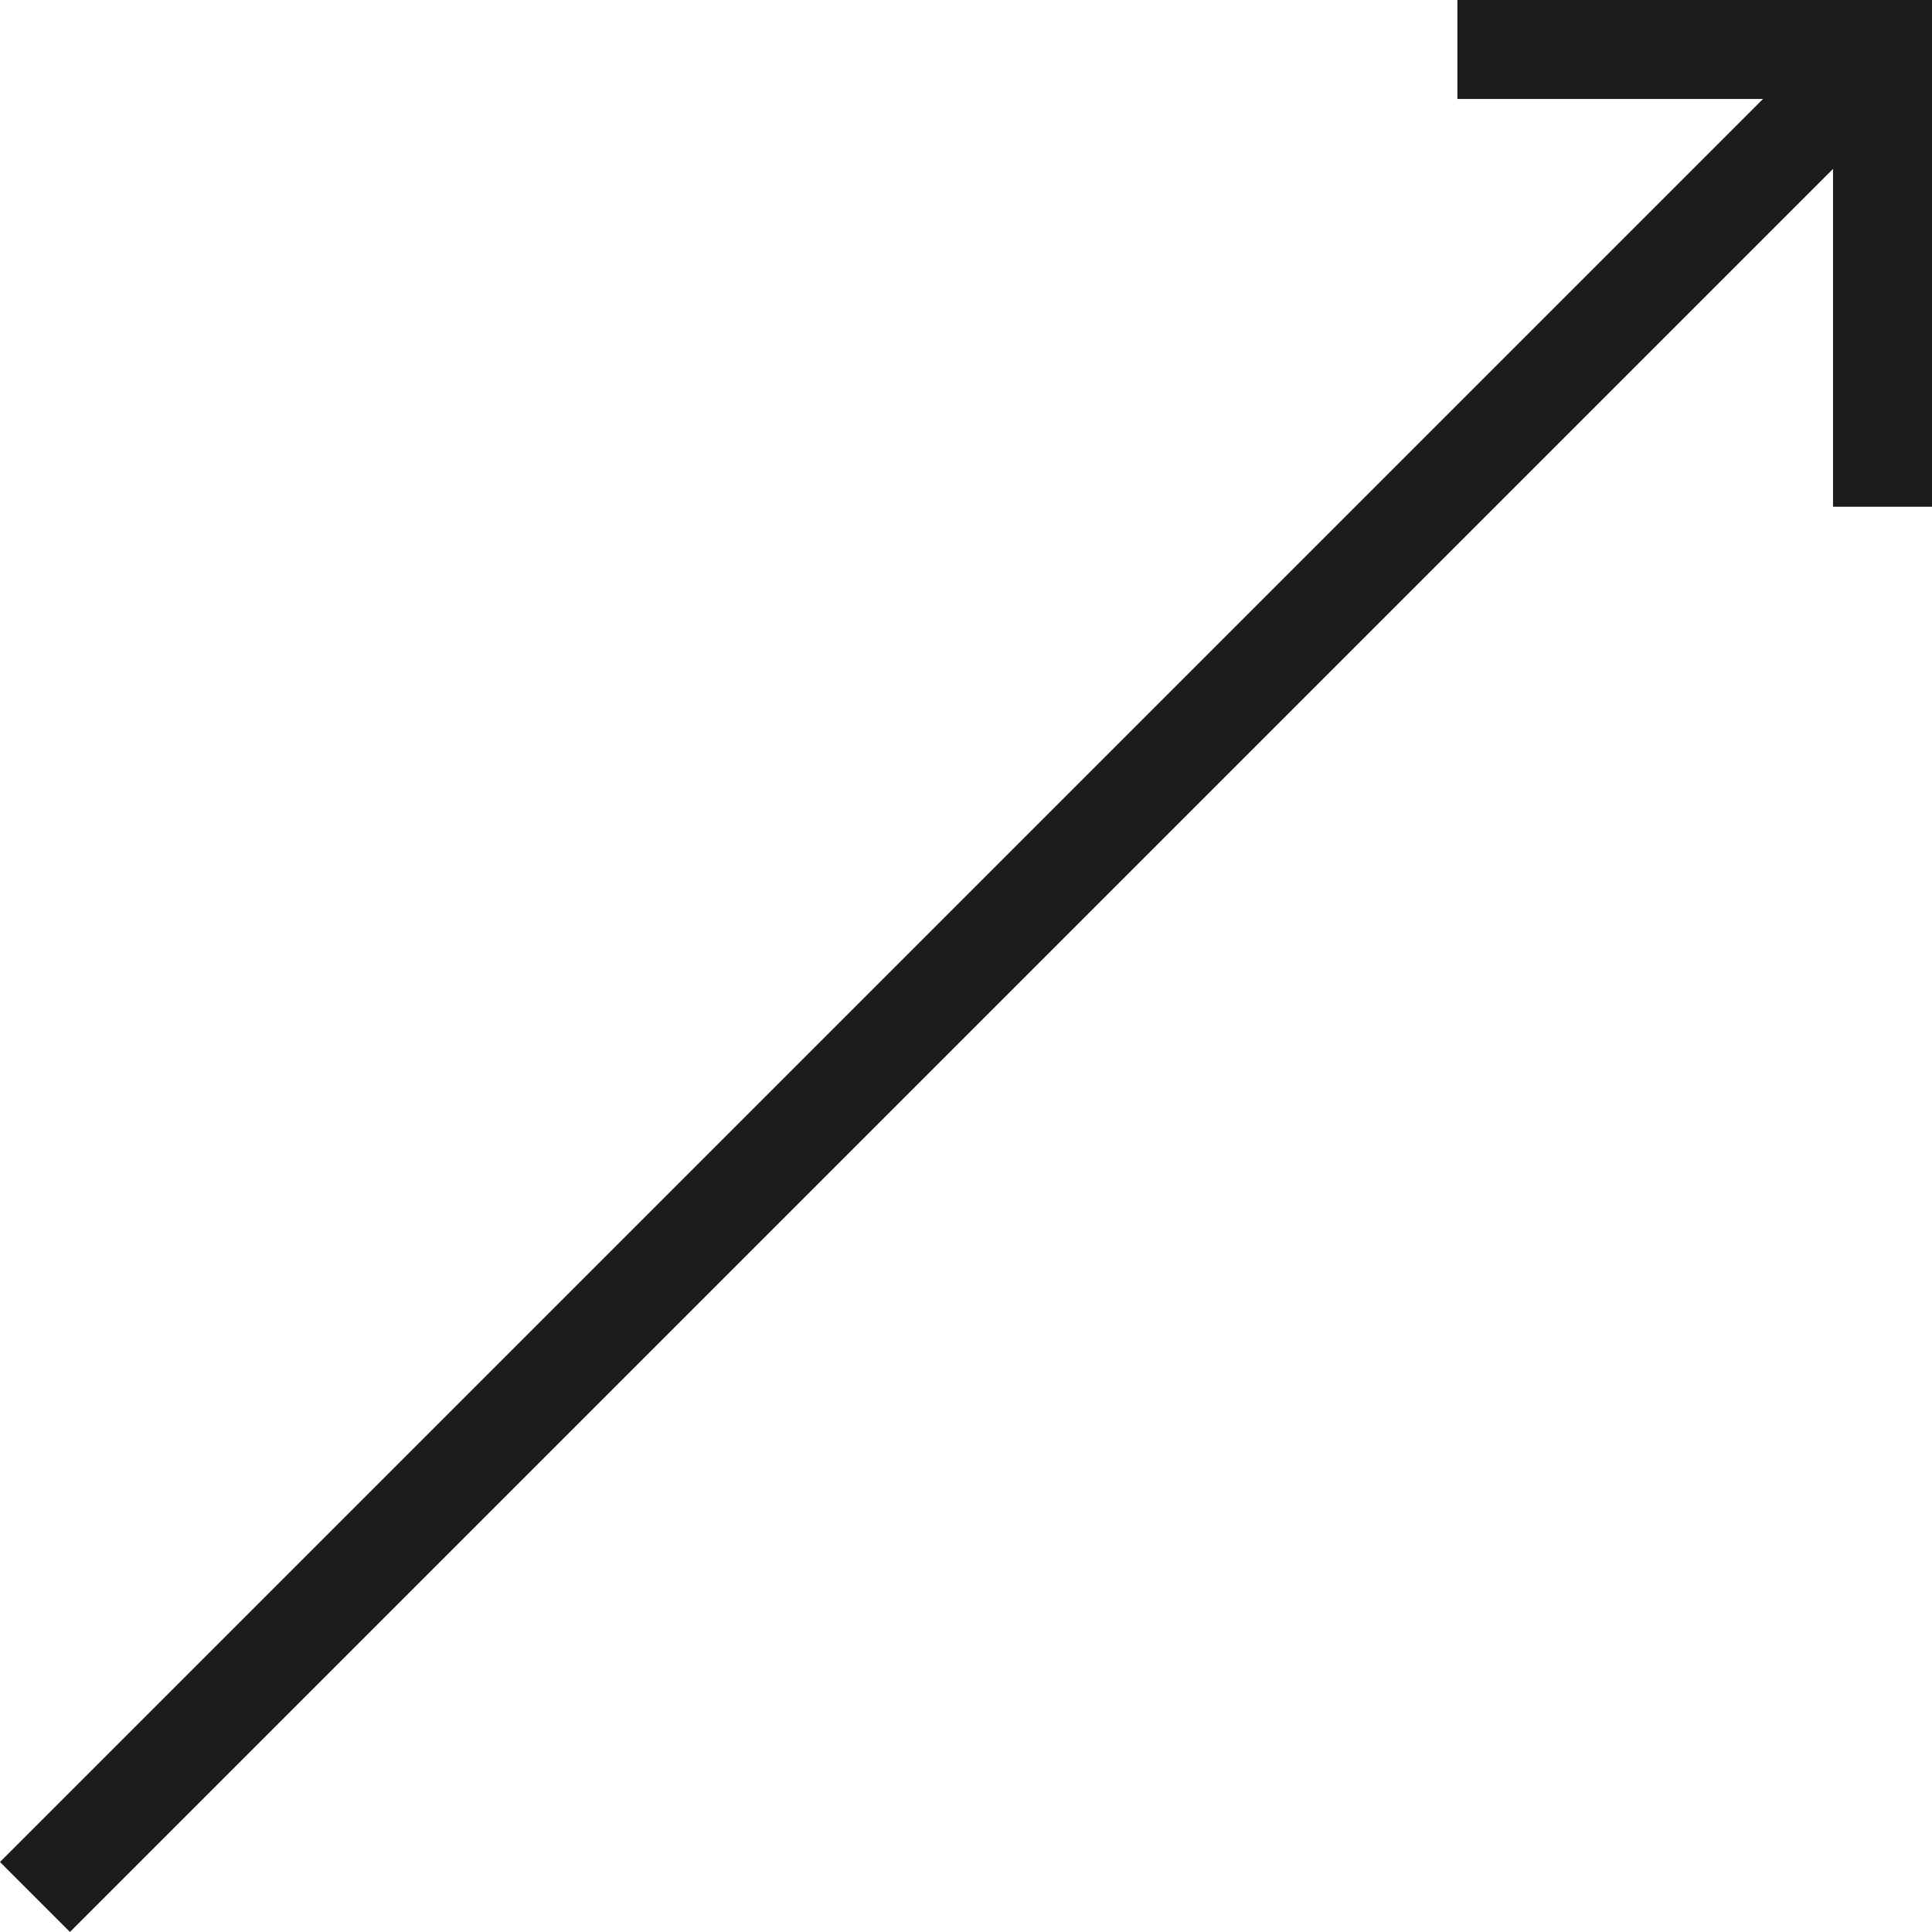
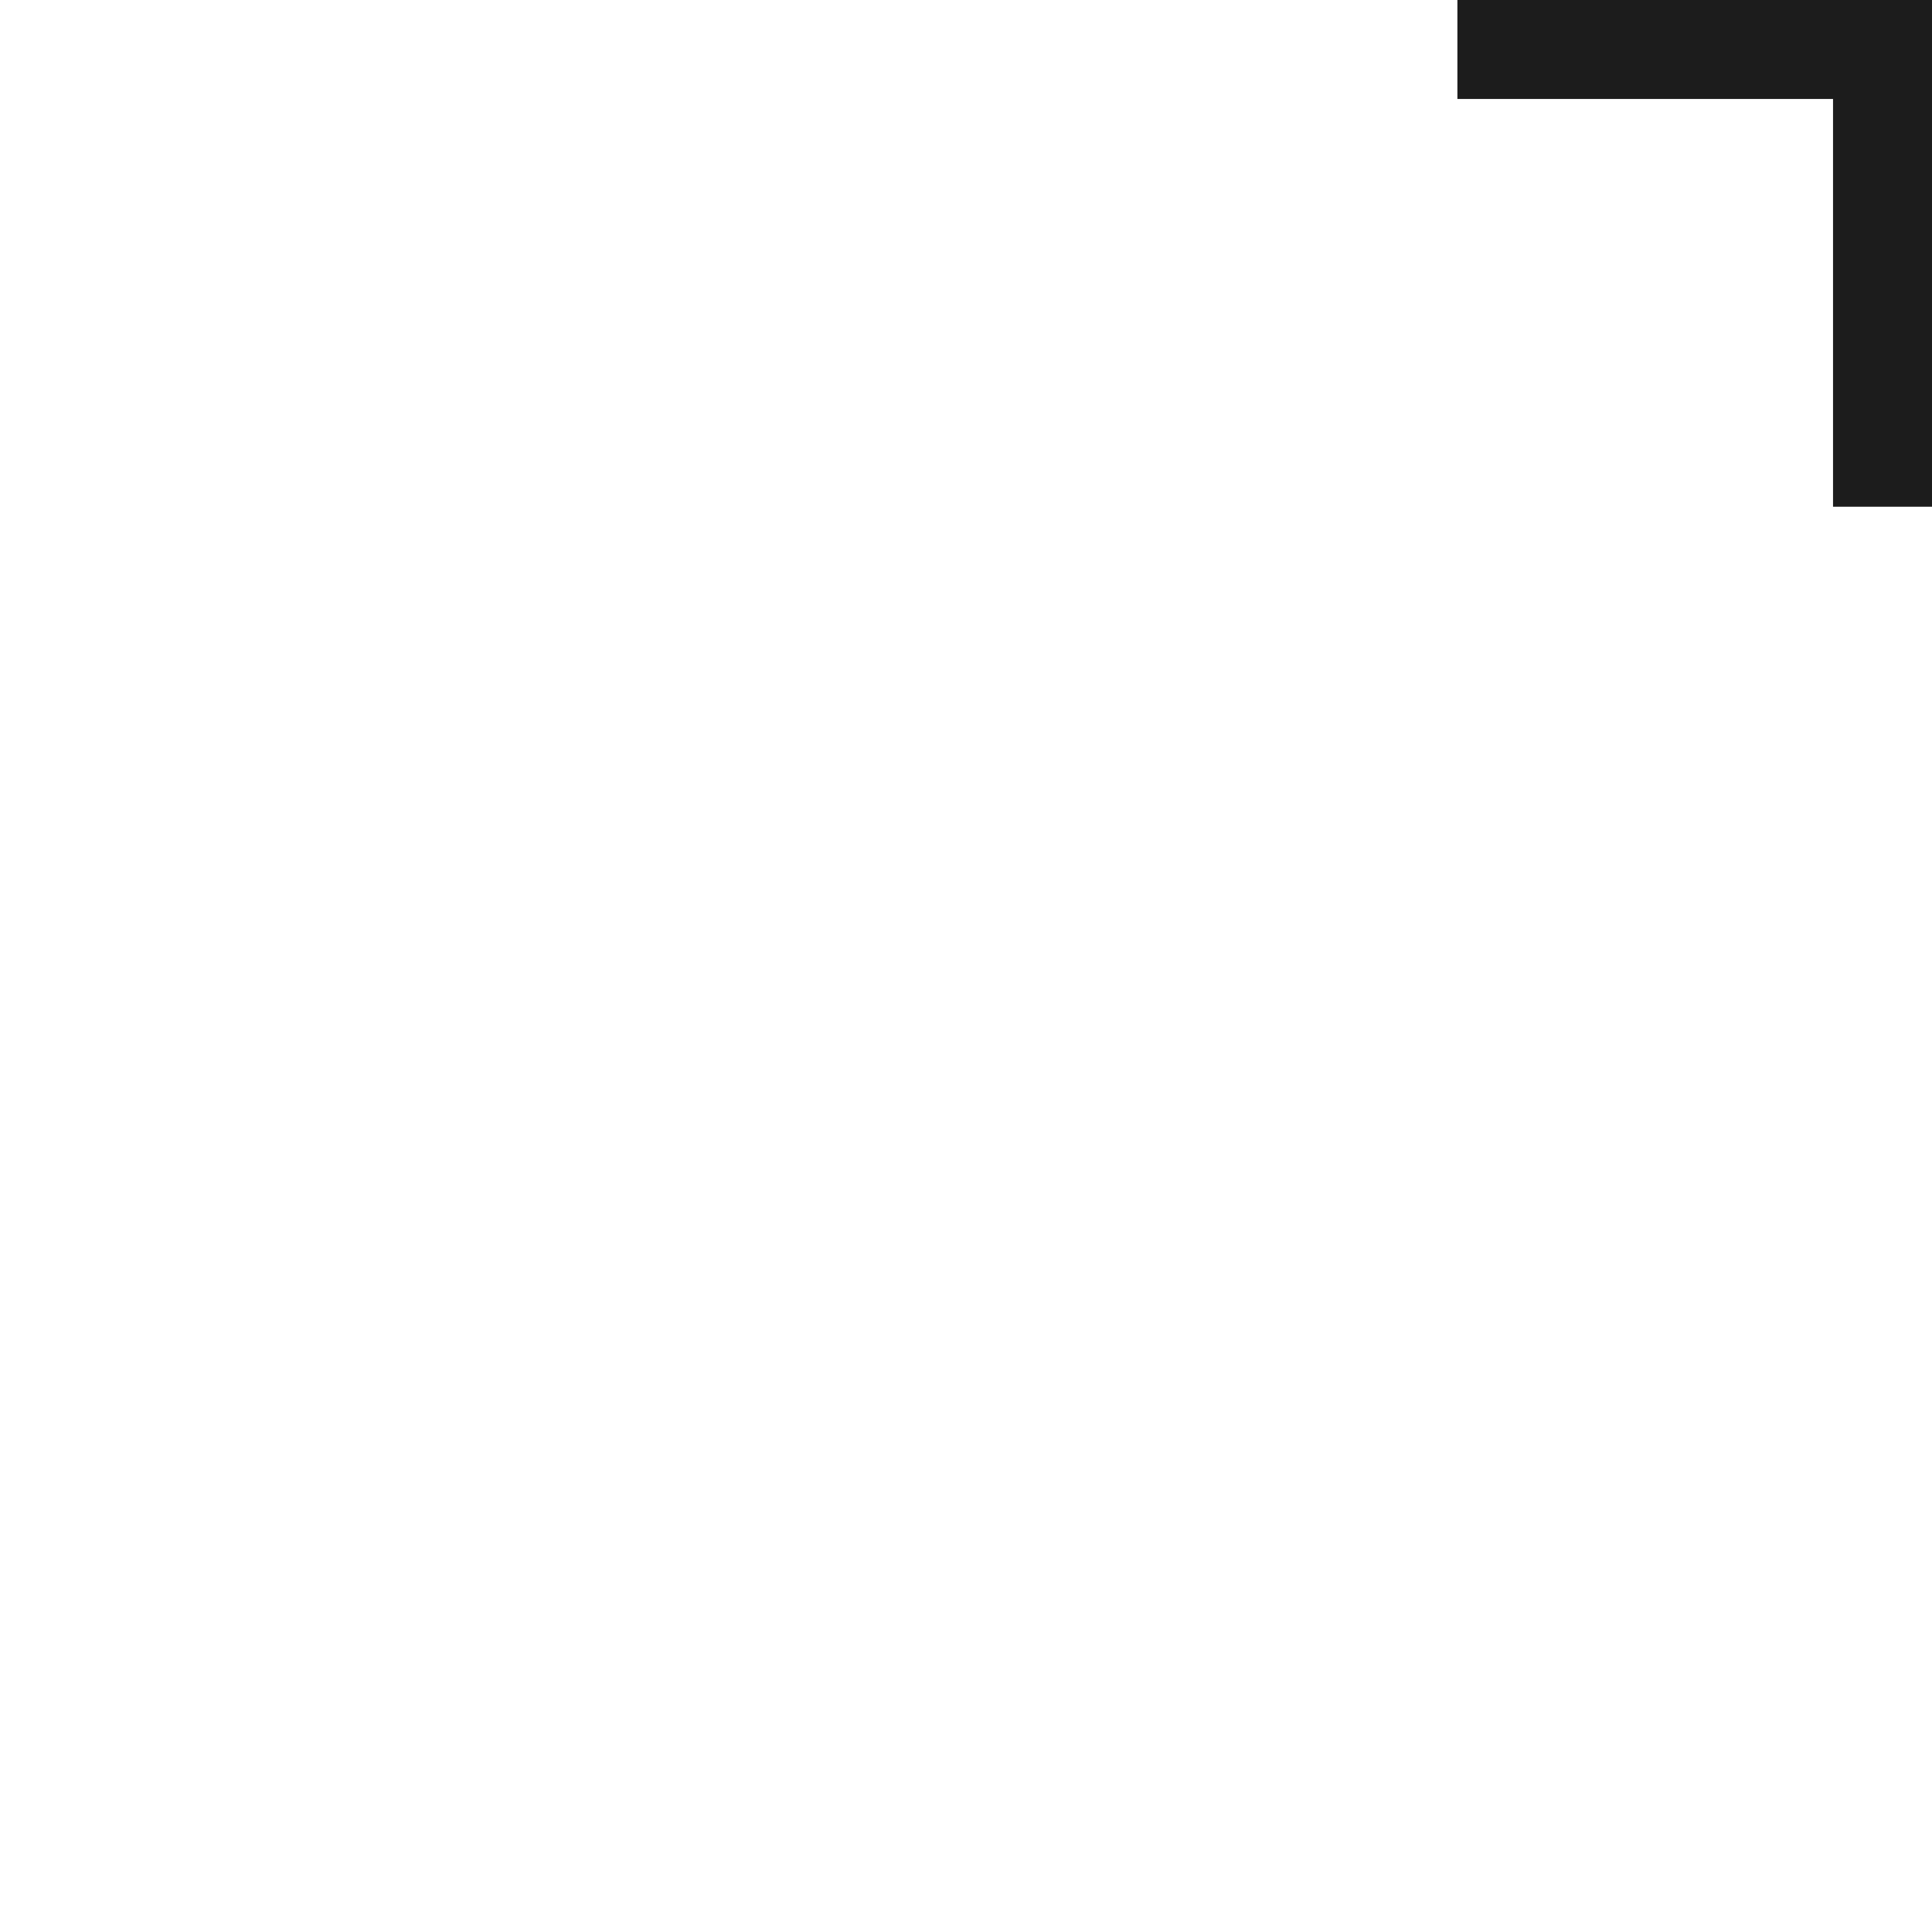
<svg xmlns="http://www.w3.org/2000/svg" width="29.281" height="29.28" viewBox="0 0 29.281 29.28">
  <g id="btn-arrow" transform="translate(-171.97 -766.75)">
-     <line id="Line_2" data-name="Line 2" y1="28" x2="28" transform="translate(172.5 767.5)" fill="none" stroke="#1c1c1c" stroke-width="1.5" />
    <path id="Path_23" data-name="Path 23" d="M1841.23,1372.5h6.443v6.93" transform="translate(-1647.172 -605)" fill="none" stroke="#1c1c1c" stroke-width="1.5" />
  </g>
</svg>